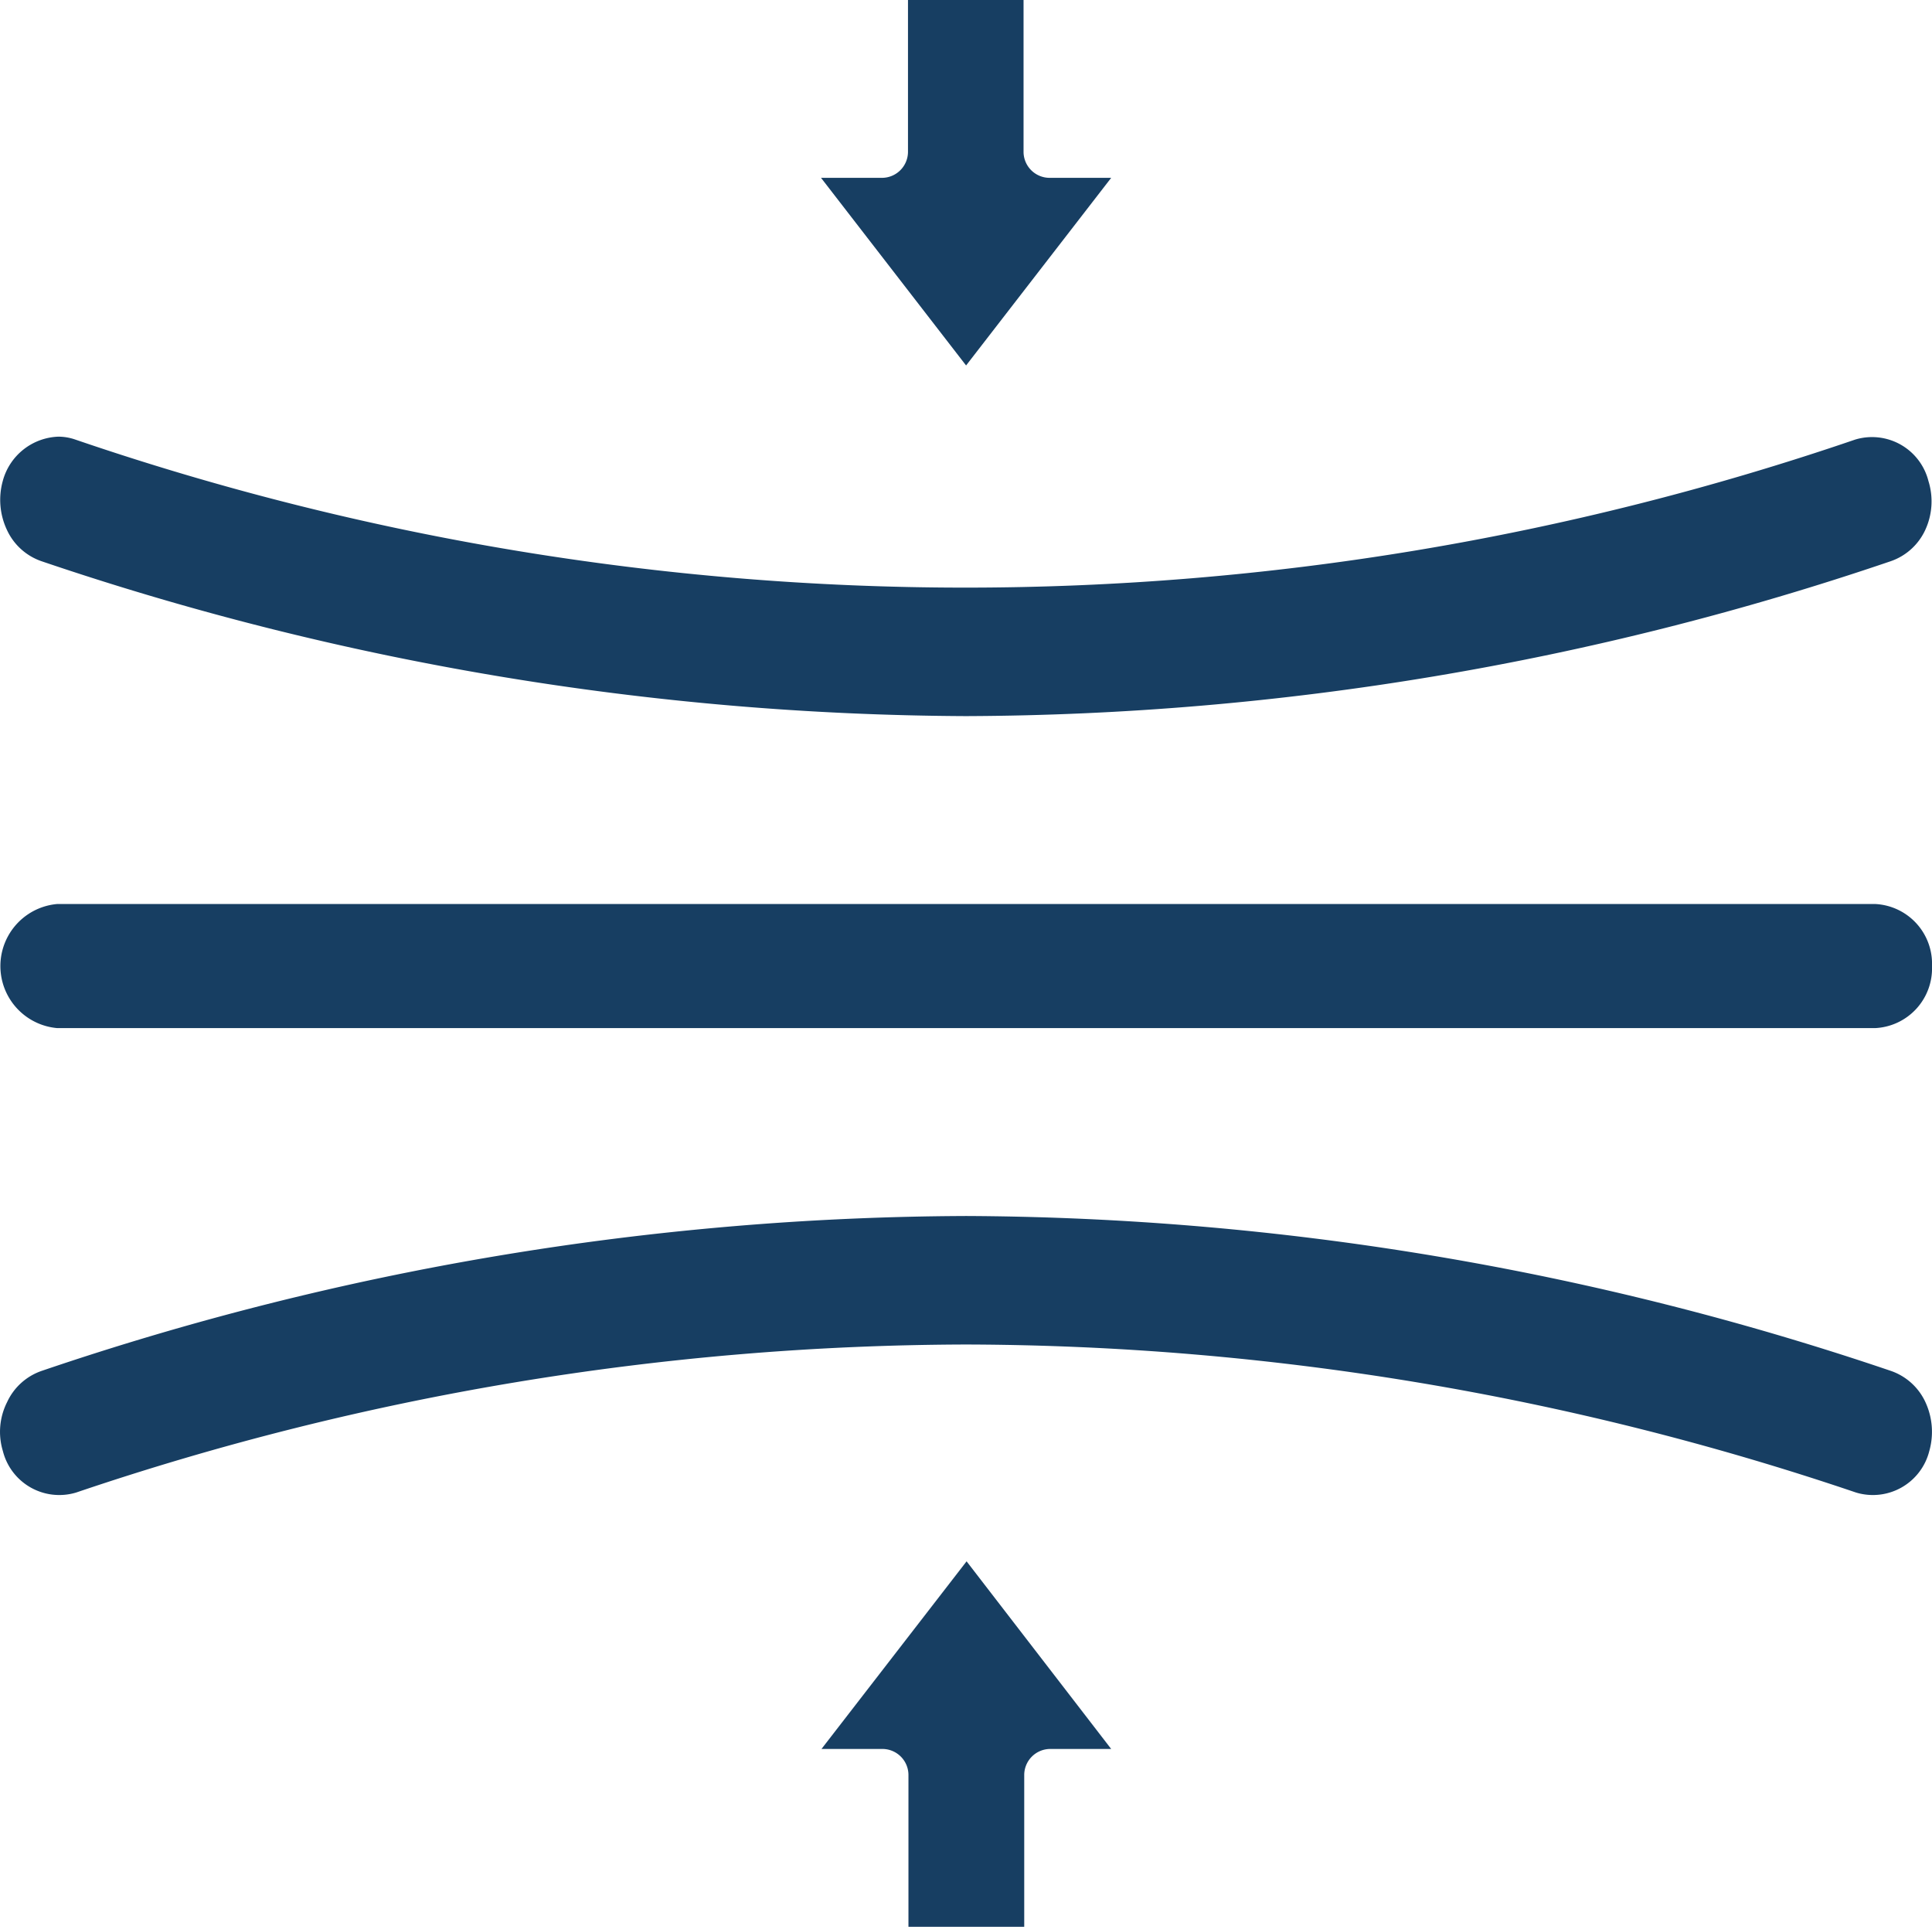
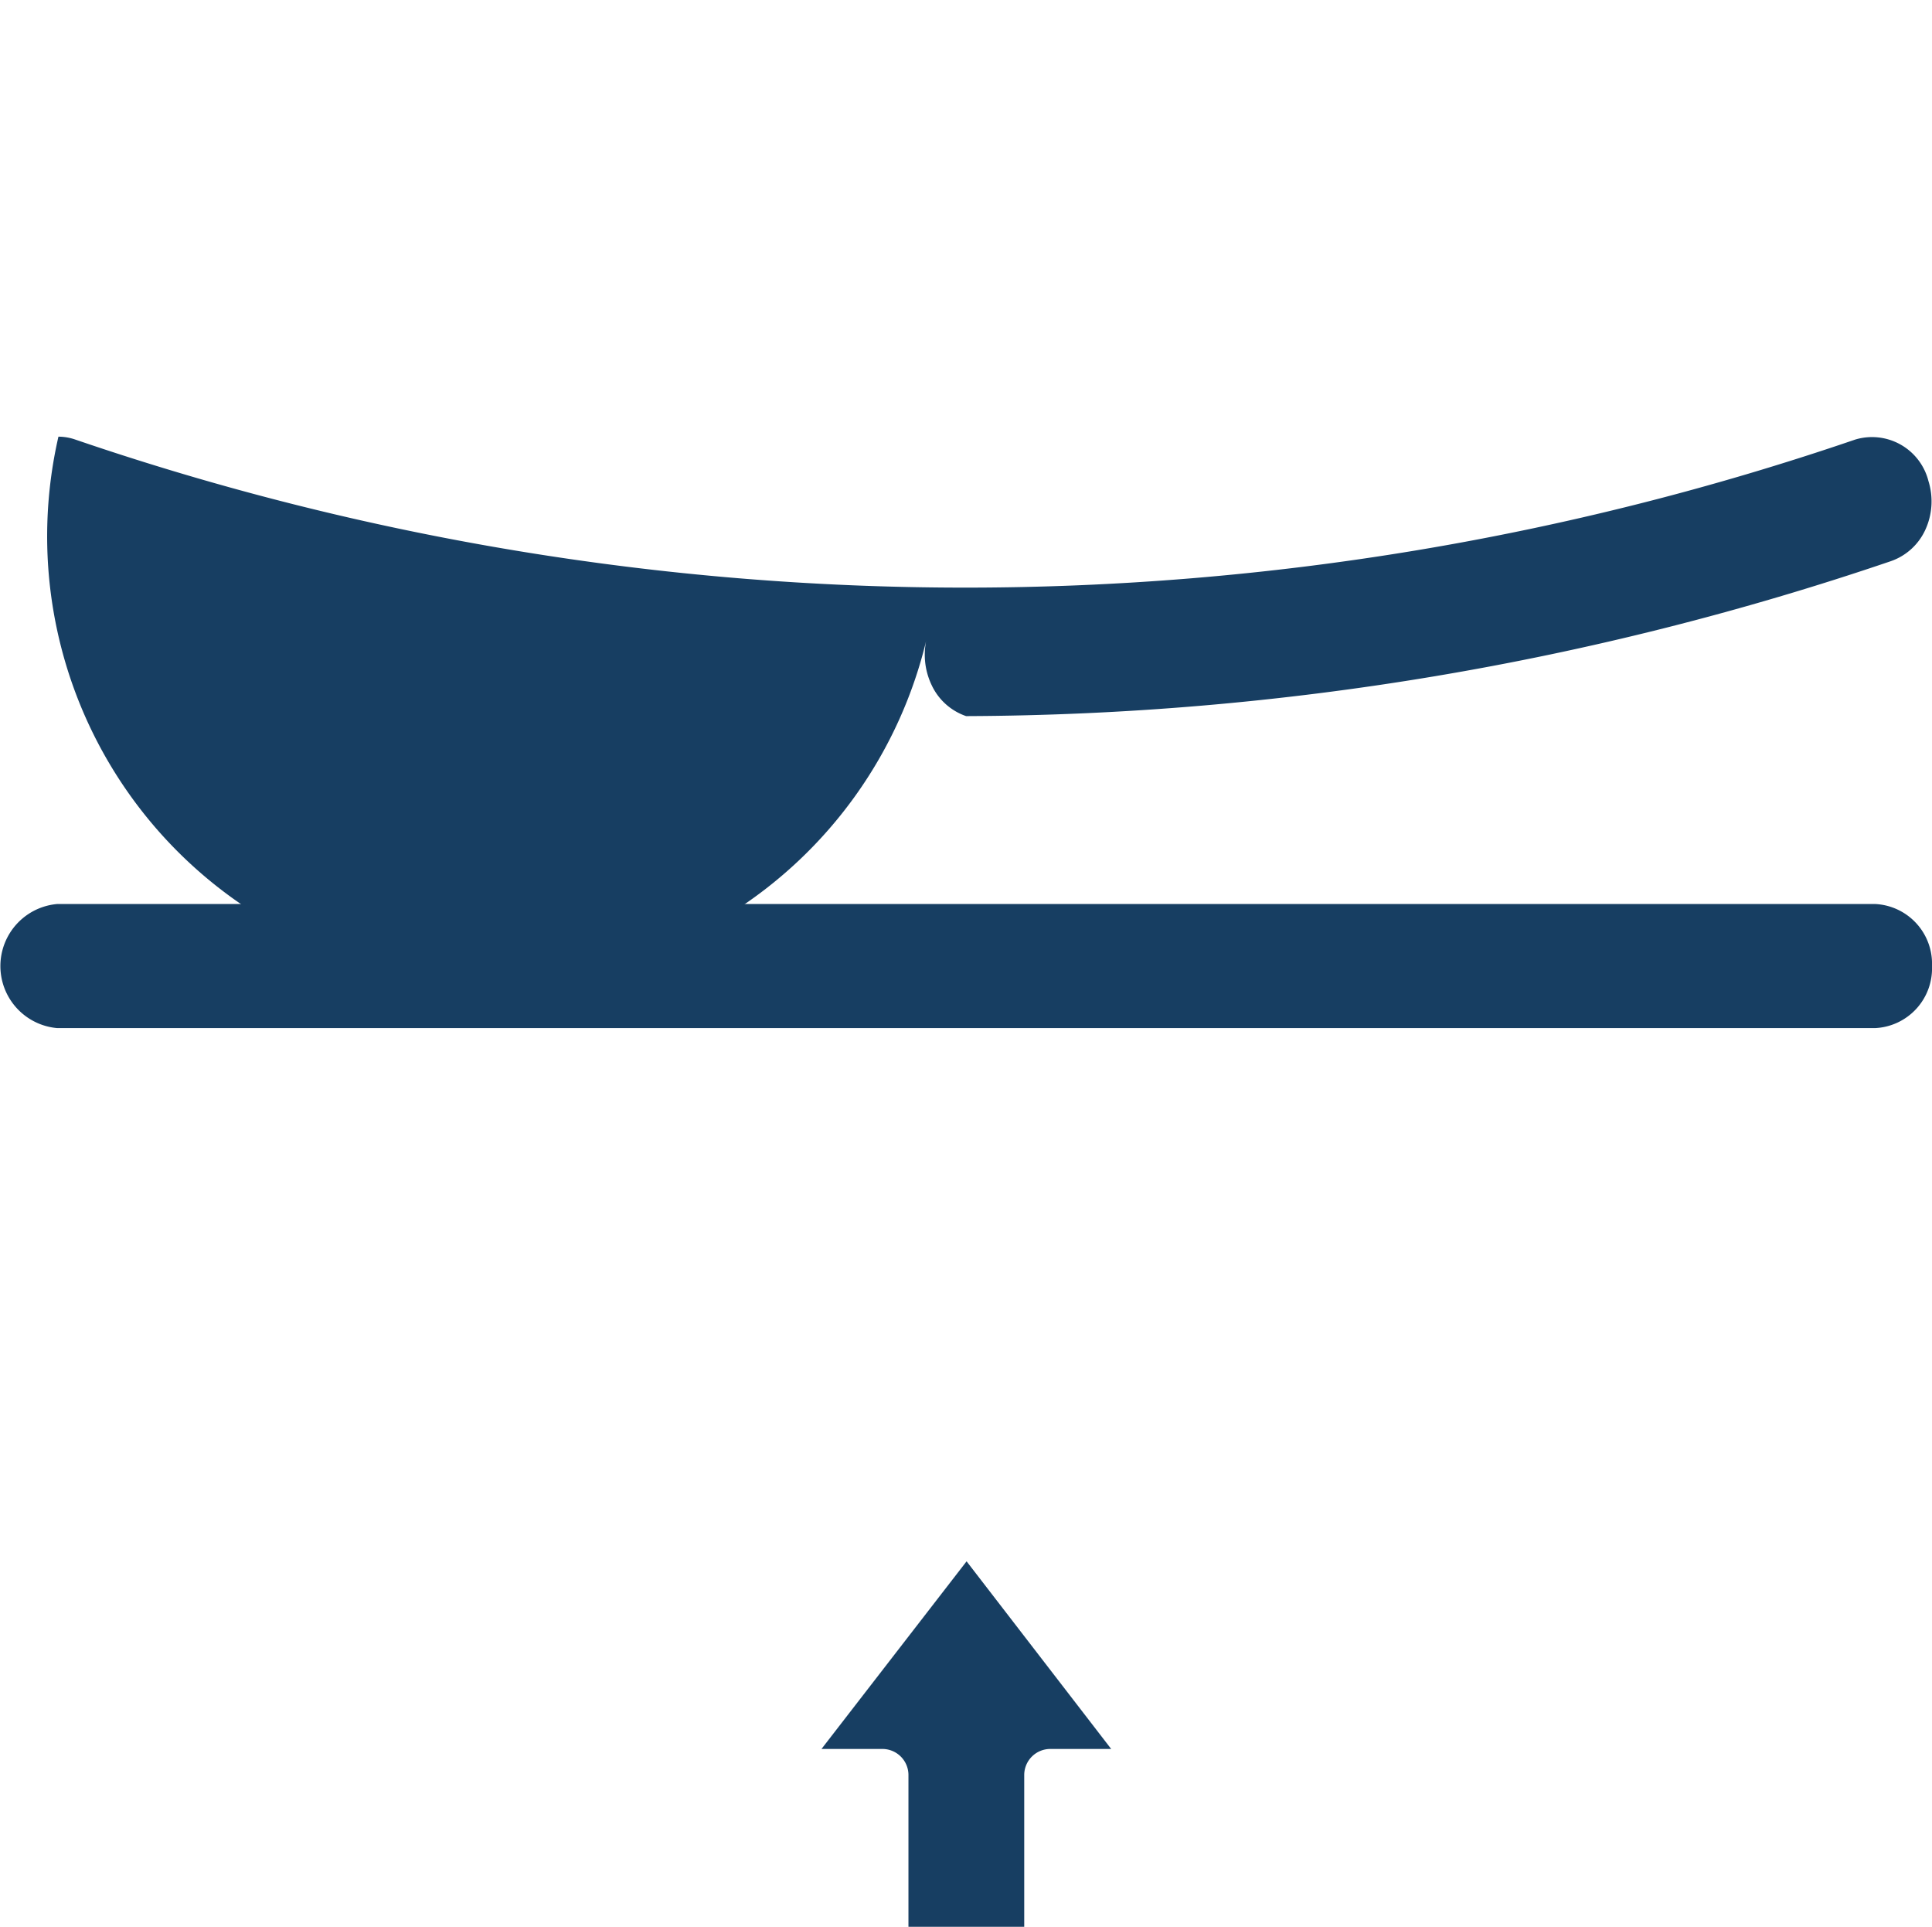
<svg xmlns="http://www.w3.org/2000/svg" width="45.79" height="45.657" viewBox="0 0 45.79 45.657">
  <g id="_x35_974_-_Flexibility" transform="translate(-9.952 -10.6)">
    <g id="Group_48822" data-name="Group 48822" transform="translate(9.952 10.6)">
      <g id="Group_48817" data-name="Group 48817" transform="translate(0.006 21.422)">
        <path id="Path_35061" data-name="Path 35061" d="M55.784,214.37a1.417,1.417,0,0,1-1.352,1.47H11.352a1.476,1.476,0,0,1,0-2.941h43.08A1.417,1.417,0,0,1,55.784,214.37Z" transform="translate(-10 -212.9)" fill="#173e62" />
      </g>
      <g id="Group_48818" data-name="Group 48818" transform="translate(0.008 10.347)">
-         <path id="Path_35062" data-name="Path 35062" d="M55.645,111.311a1.405,1.405,0,0,1-.82.741,68.78,68.78,0,0,1-21.912,3.67A69.1,69.1,0,0,1,11,112.052a1.405,1.405,0,0,1-.82-.741,1.672,1.672,0,0,1-.1-1.158A1.417,1.417,0,0,1,11.4,109.1a1.239,1.239,0,0,1,.4.069,65.164,65.164,0,0,0,42.185,0,1.379,1.379,0,0,1,1.736.984A1.612,1.612,0,0,1,55.645,111.311Z" transform="translate(-10.023 -109.1)" fill="#173e62" />
+         <path id="Path_35062" data-name="Path 35062" d="M55.645,111.311a1.405,1.405,0,0,1-.82.741,68.78,68.78,0,0,1-21.912,3.67a1.405,1.405,0,0,1-.82-.741,1.672,1.672,0,0,1-.1-1.158A1.417,1.417,0,0,1,11.4,109.1a1.239,1.239,0,0,1,.4.069,65.164,65.164,0,0,0,42.185,0,1.379,1.379,0,0,1,1.736.984A1.612,1.612,0,0,1,55.645,111.311Z" transform="translate(-10.023 -109.1)" fill="#173e62" />
      </g>
      <g id="Group_48819" data-name="Group 48819" transform="translate(0 28.814)">
-         <path id="Path_35063" data-name="Path 35063" d="M55.678,290.469a1.379,1.379,0,0,1-1.736.984,66.237,66.237,0,0,0-21.093-3.508,66.237,66.237,0,0,0-21.093,3.508,1.379,1.379,0,0,1-1.736-.984,1.561,1.561,0,0,1,.1-1.158,1.405,1.405,0,0,1,.82-.741,68.782,68.782,0,0,1,21.913-3.67,69.106,69.106,0,0,1,21.913,3.67,1.405,1.405,0,0,1,.82.741A1.672,1.672,0,0,1,55.678,290.469Z" transform="translate(-9.952 -284.9)" fill="#173e62" />
-       </g>
+         </g>
      <g id="Group_48820" data-name="Group 48820" transform="translate(19.459 0)">
-         <path id="Path_35064" data-name="Path 35064" d="M202.177,14.814l-3.439,4.446L195.3,14.814h1.447a.618.618,0,0,0,.614-.614V10.6H200.1v3.6a.618.618,0,0,0,.614.614Z" transform="translate(-195.3 -10.6)" fill="#173e62" />
-       </g>
+         </g>
      <g id="Group_48821" data-name="Group 48821" transform="translate(19.47 36.997)">
        <path id="Path_35065" data-name="Path 35065" d="M202.266,369.046h-1.447a.618.618,0,0,0-.614.614v3.6h-2.744v-3.6a.618.618,0,0,0-.614-.614H195.4l3.439-4.446Z" transform="translate(-195.4 -364.6)" fill="#173e62" />
      </g>
    </g>
  </g>
</svg>